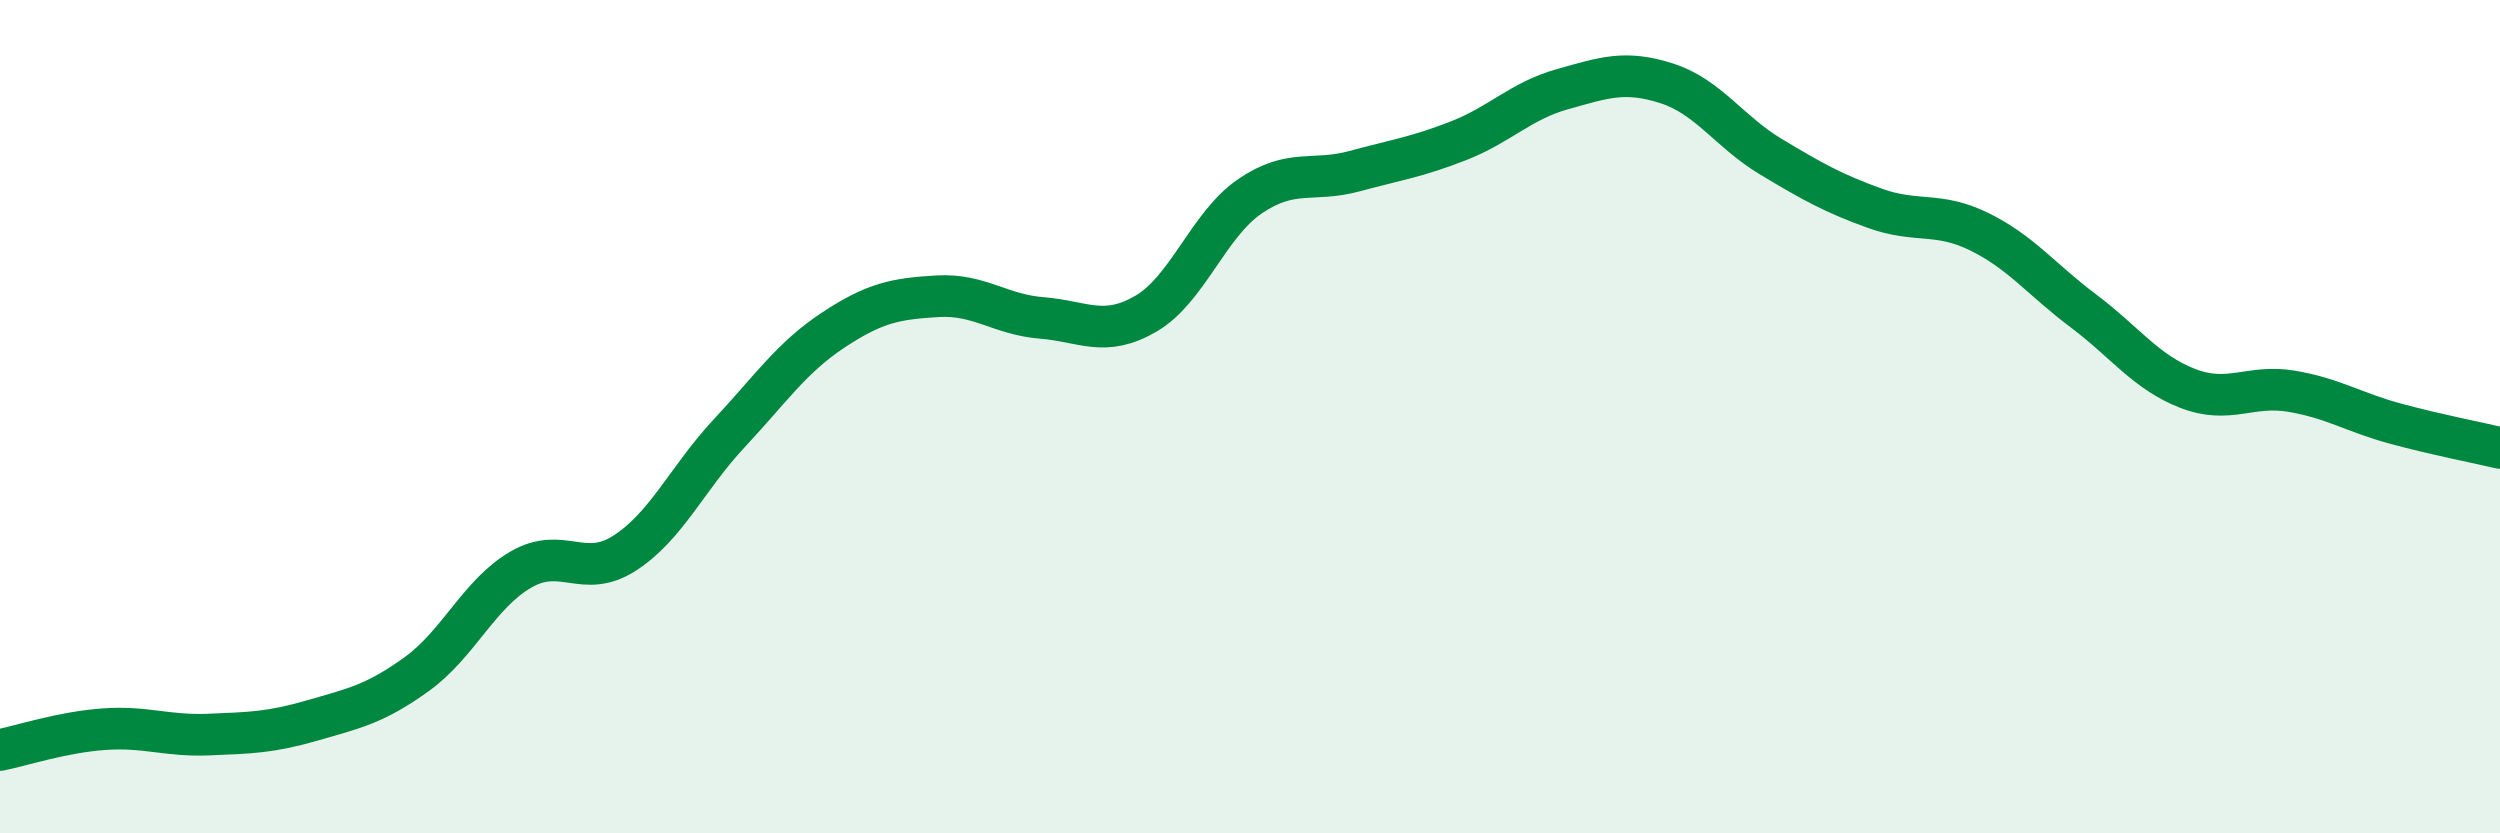
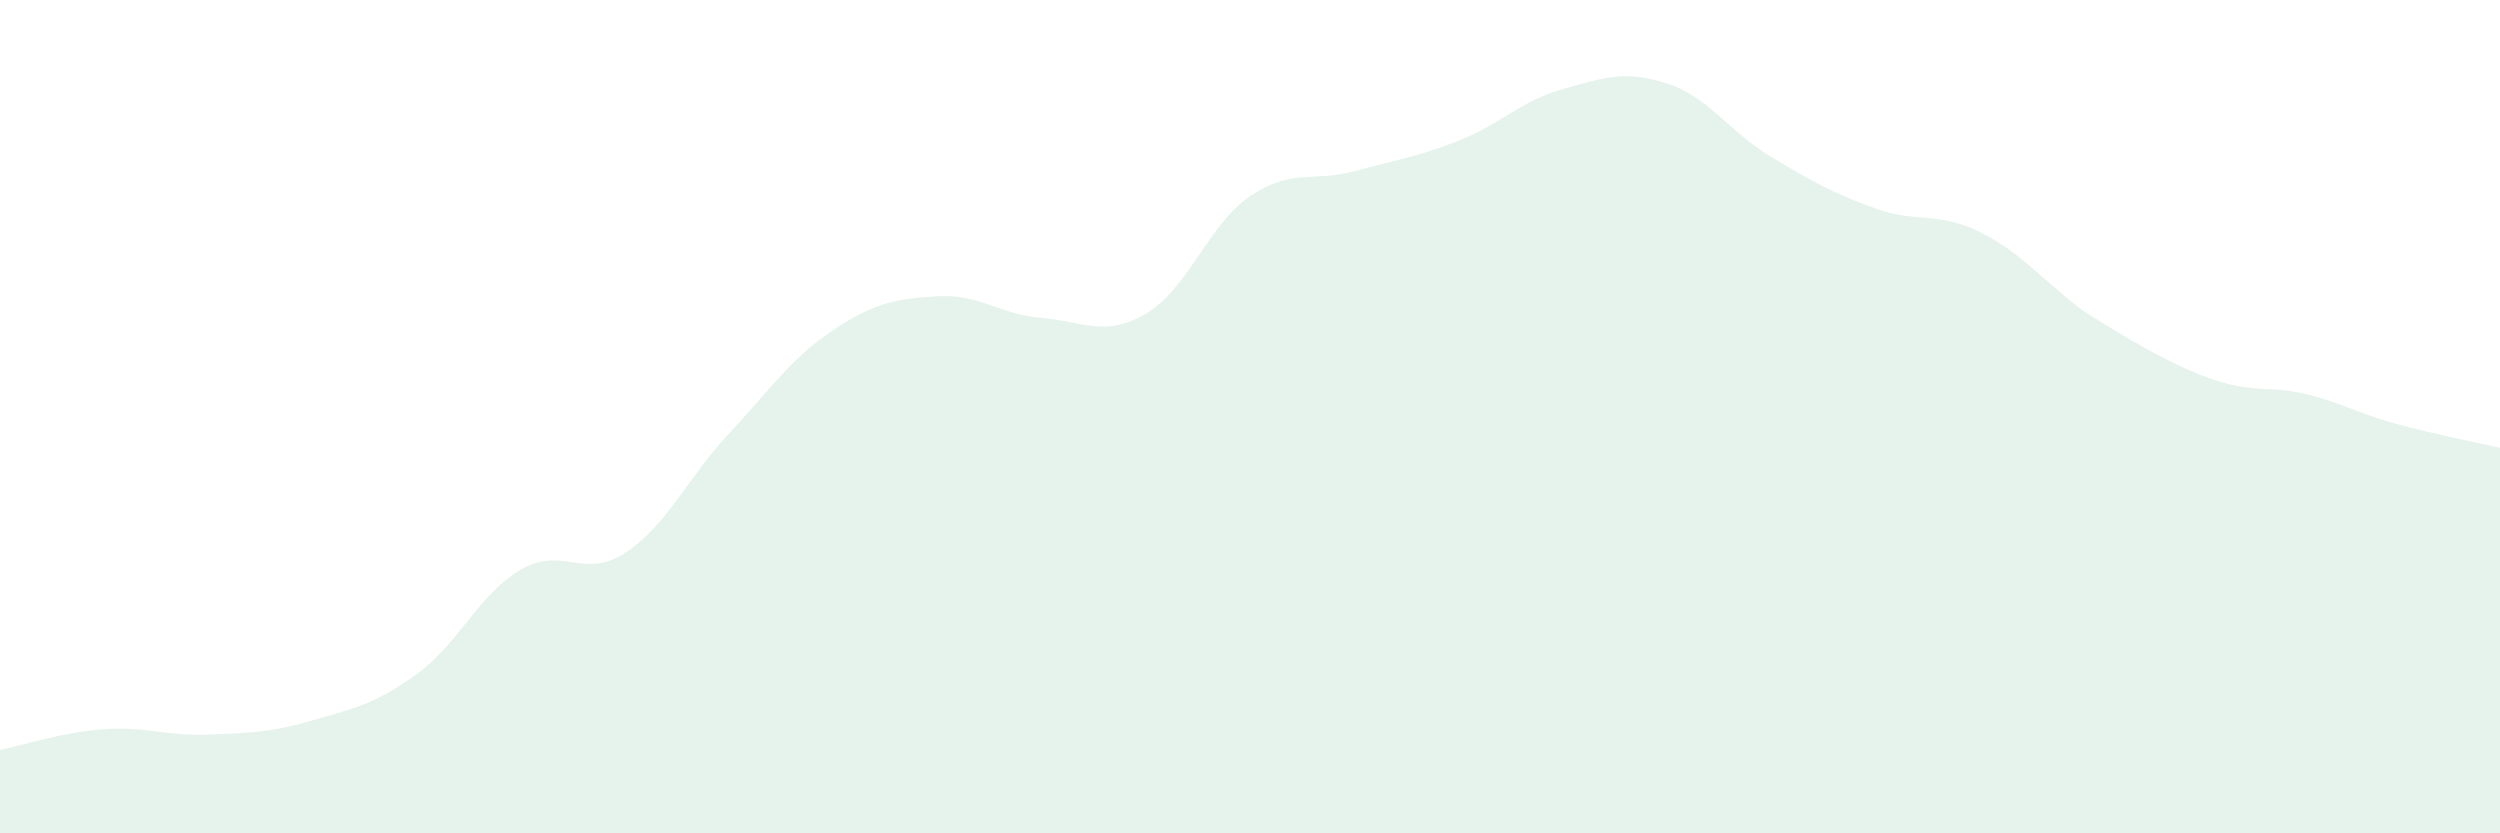
<svg xmlns="http://www.w3.org/2000/svg" width="60" height="20" viewBox="0 0 60 20">
-   <path d="M 0,18 C 0.5,17.9 1.5,17.57 2.5,17.5 C 3.5,17.43 4,17.67 5,17.63 C 6,17.59 6.5,17.58 7.5,17.29 C 8.5,17 9,16.9 10,16.18 C 11,15.46 11.5,14.25 12.5,13.67 C 13.5,13.09 14,13.92 15,13.27 C 16,12.62 16.5,11.47 17.5,10.4 C 18.5,9.33 19,8.58 20,7.92 C 21,7.26 21.5,7.17 22.5,7.11 C 23.5,7.05 24,7.55 25,7.63 C 26,7.71 26.5,8.11 27.5,7.53 C 28.5,6.95 29,5.39 30,4.71 C 31,4.03 31.5,4.38 32.5,4.11 C 33.5,3.84 34,3.77 35,3.38 C 36,2.99 36.5,2.42 37.5,2.14 C 38.5,1.86 39,1.68 40,2 C 41,2.32 41.5,3.16 42.5,3.76 C 43.5,4.36 44,4.64 45,5 C 46,5.36 46.5,5.07 47.5,5.56 C 48.5,6.05 49,6.71 50,7.46 C 51,8.21 51.5,8.93 52.5,9.32 C 53.5,9.71 54,9.22 55,9.39 C 56,9.56 56.5,9.9 57.5,10.17 C 58.5,10.44 59.5,10.63 60,10.75L60 20L0 20Z" fill="#008740" opacity="0.1" stroke-linecap="round" stroke-linejoin="round" />
-   <path d="M 0,18 C 0.5,17.9 1.5,17.57 2.5,17.5 C 3.5,17.43 4,17.67 5,17.63 C 6,17.59 6.5,17.58 7.5,17.29 C 8.5,17 9,16.9 10,16.18 C 11,15.46 11.5,14.25 12.5,13.67 C 13.5,13.09 14,13.92 15,13.27 C 16,12.62 16.5,11.47 17.5,10.4 C 18.5,9.33 19,8.58 20,7.92 C 21,7.26 21.5,7.17 22.5,7.11 C 23.5,7.05 24,7.55 25,7.63 C 26,7.71 26.5,8.11 27.5,7.53 C 28.5,6.95 29,5.39 30,4.71 C 31,4.03 31.5,4.38 32.5,4.11 C 33.5,3.84 34,3.77 35,3.38 C 36,2.99 36.5,2.42 37.5,2.14 C 38.5,1.86 39,1.68 40,2 C 41,2.32 41.5,3.16 42.5,3.76 C 43.5,4.36 44,4.64 45,5 C 46,5.36 46.5,5.07 47.5,5.56 C 48.5,6.05 49,6.71 50,7.46 C 51,8.21 51.5,8.93 52.5,9.32 C 53.5,9.71 54,9.22 55,9.39 C 56,9.56 56.5,9.9 57.5,10.17 C 58.5,10.44 59.5,10.63 60,10.75" stroke="#008740" stroke-width="1" fill="none" stroke-linecap="round" stroke-linejoin="round" />
+   <path d="M 0,18 C 0.5,17.9 1.5,17.57 2.5,17.5 C 3.5,17.43 4,17.67 5,17.63 C 6,17.59 6.5,17.58 7.5,17.29 C 8.5,17 9,16.9 10,16.18 C 11,15.46 11.5,14.25 12.5,13.67 C 13.5,13.09 14,13.92 15,13.27 C 16,12.62 16.5,11.47 17.5,10.4 C 18.5,9.33 19,8.58 20,7.92 C 21,7.26 21.5,7.17 22.5,7.11 C 23.5,7.05 24,7.55 25,7.63 C 26,7.71 26.5,8.11 27.5,7.53 C 28.5,6.95 29,5.39 30,4.71 C 31,4.03 31.5,4.38 32.5,4.11 C 33.5,3.84 34,3.77 35,3.38 C 36,2.99 36.5,2.42 37.5,2.14 C 38.5,1.86 39,1.68 40,2 C 41,2.32 41.5,3.16 42.5,3.76 C 43.5,4.36 44,4.64 45,5 C 46,5.36 46.5,5.07 47.5,5.56 C 48.5,6.05 49,6.71 50,7.46 C 53.5,9.71 54,9.22 55,9.39 C 56,9.56 56.5,9.9 57.5,10.17 C 58.5,10.44 59.5,10.63 60,10.75L60 20L0 20Z" fill="#008740" opacity="0.1" stroke-linecap="round" stroke-linejoin="round" />
</svg>